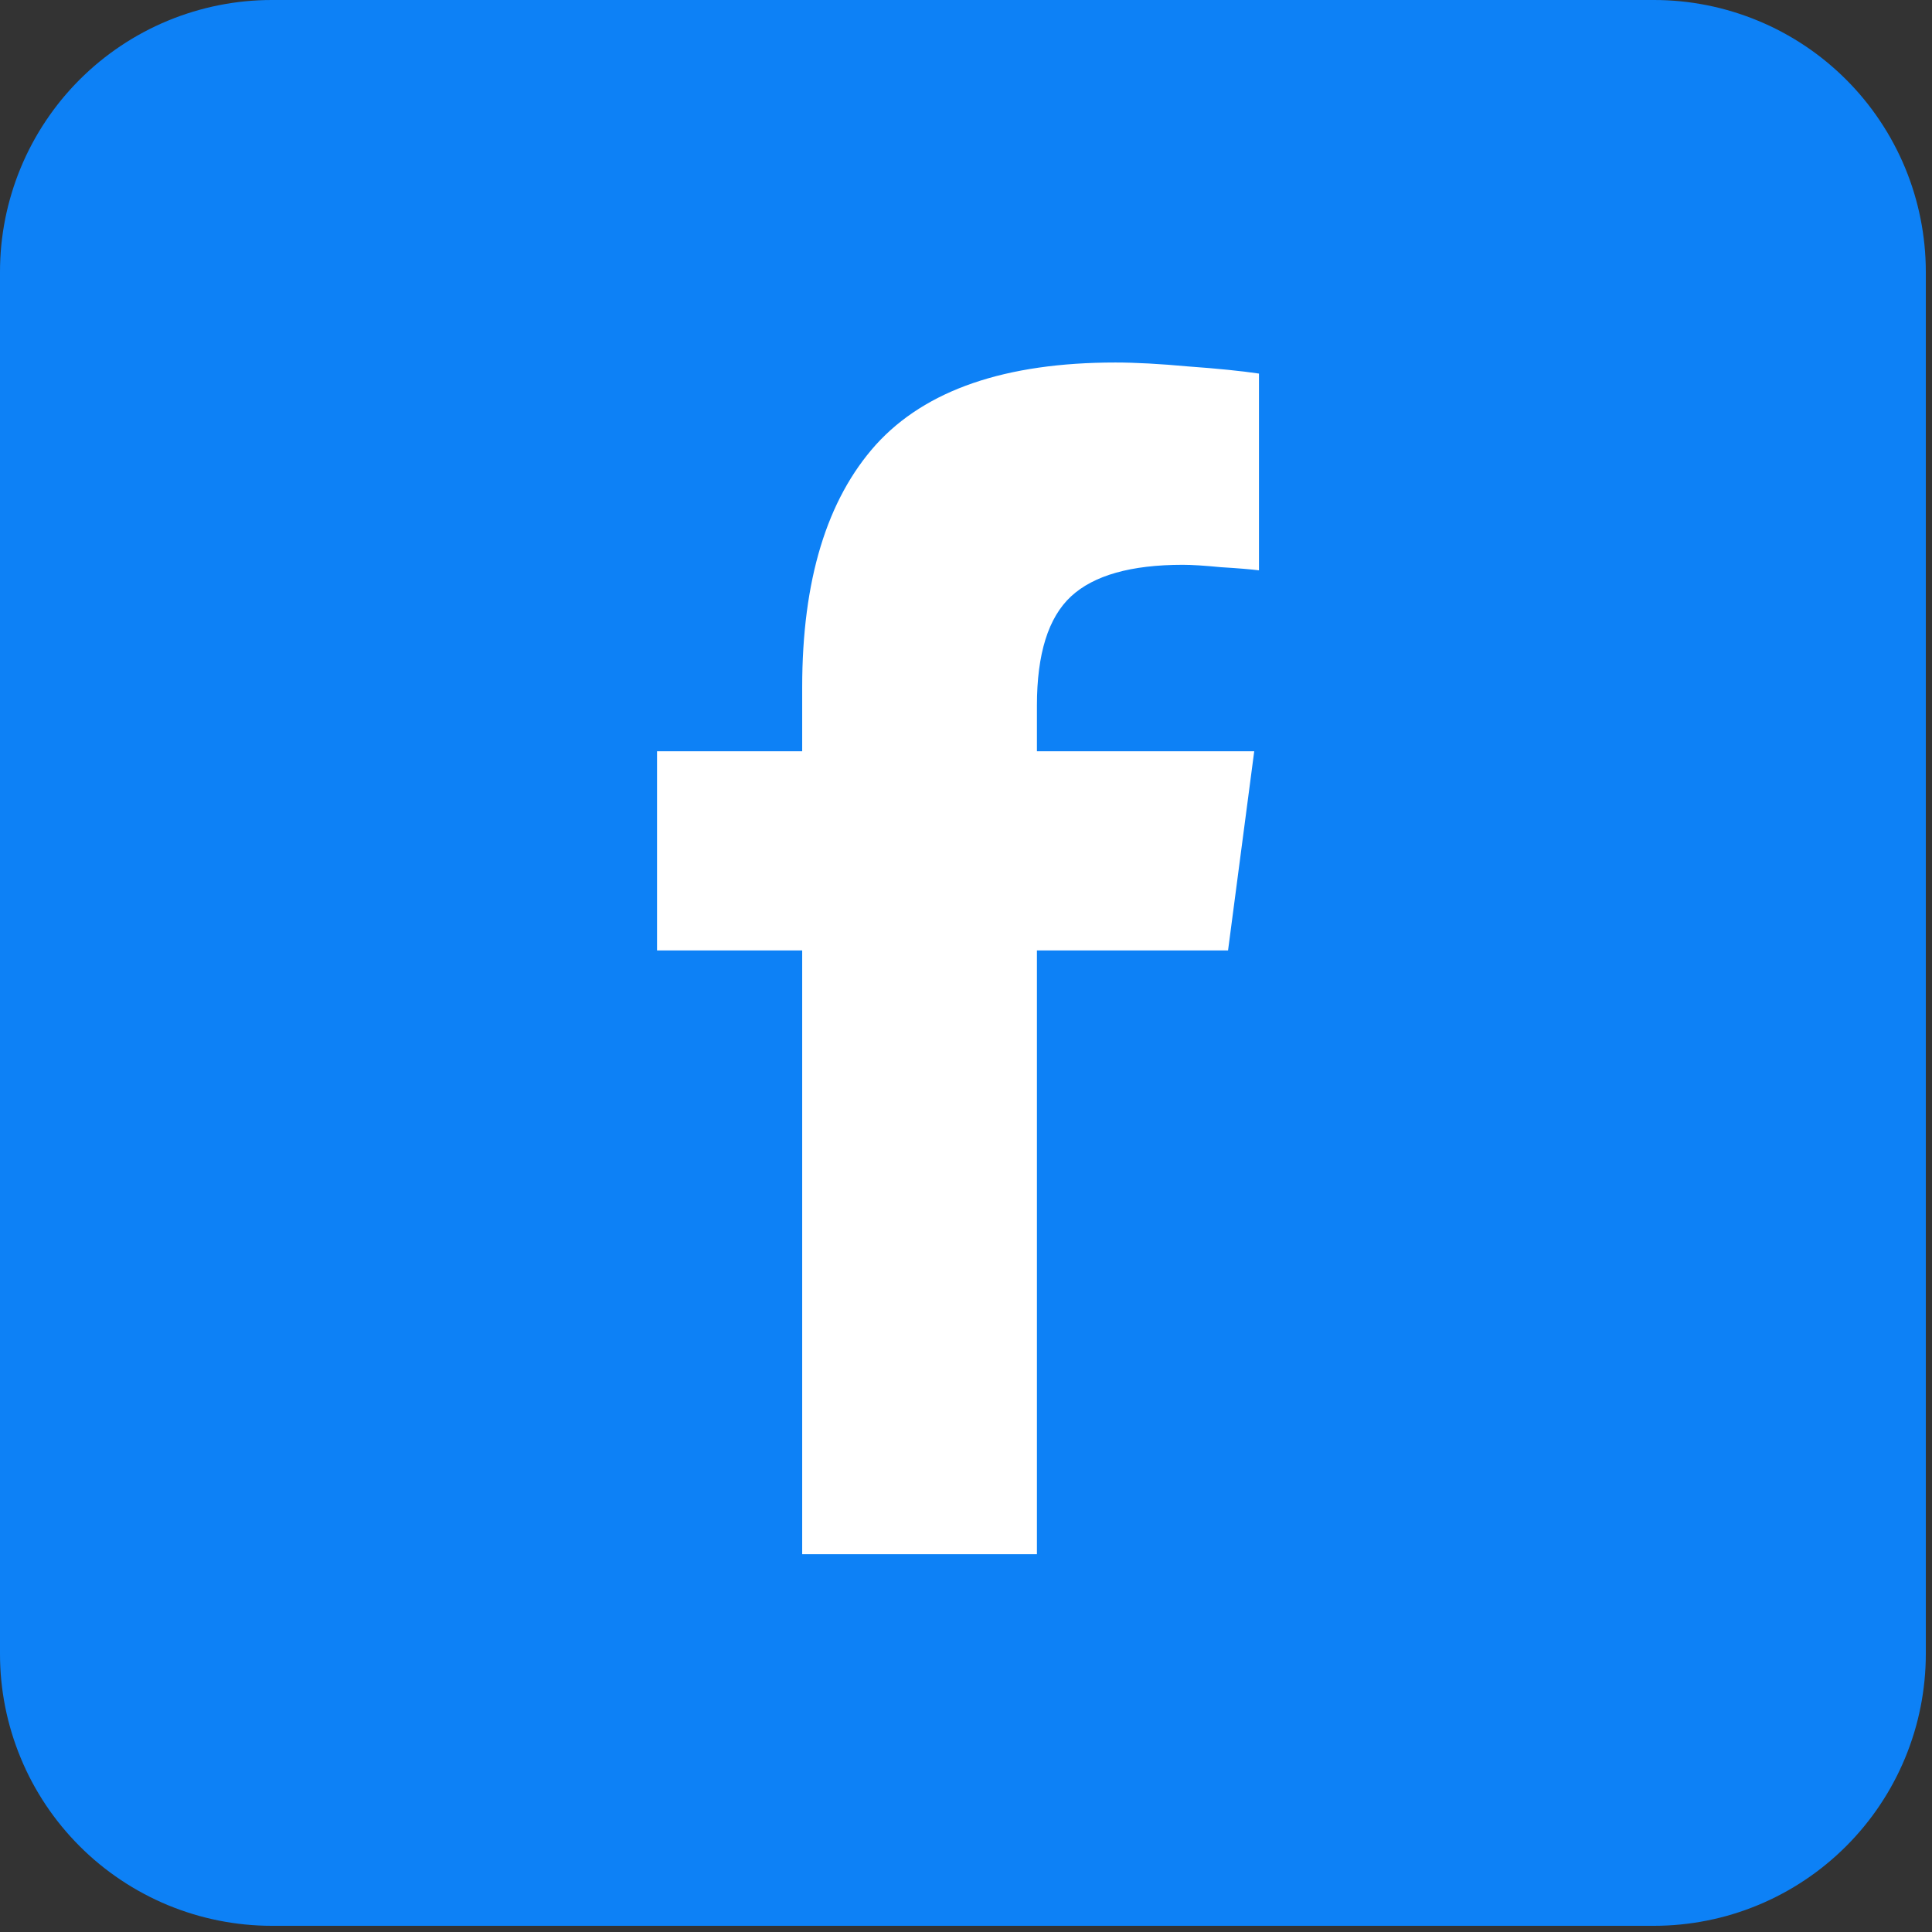
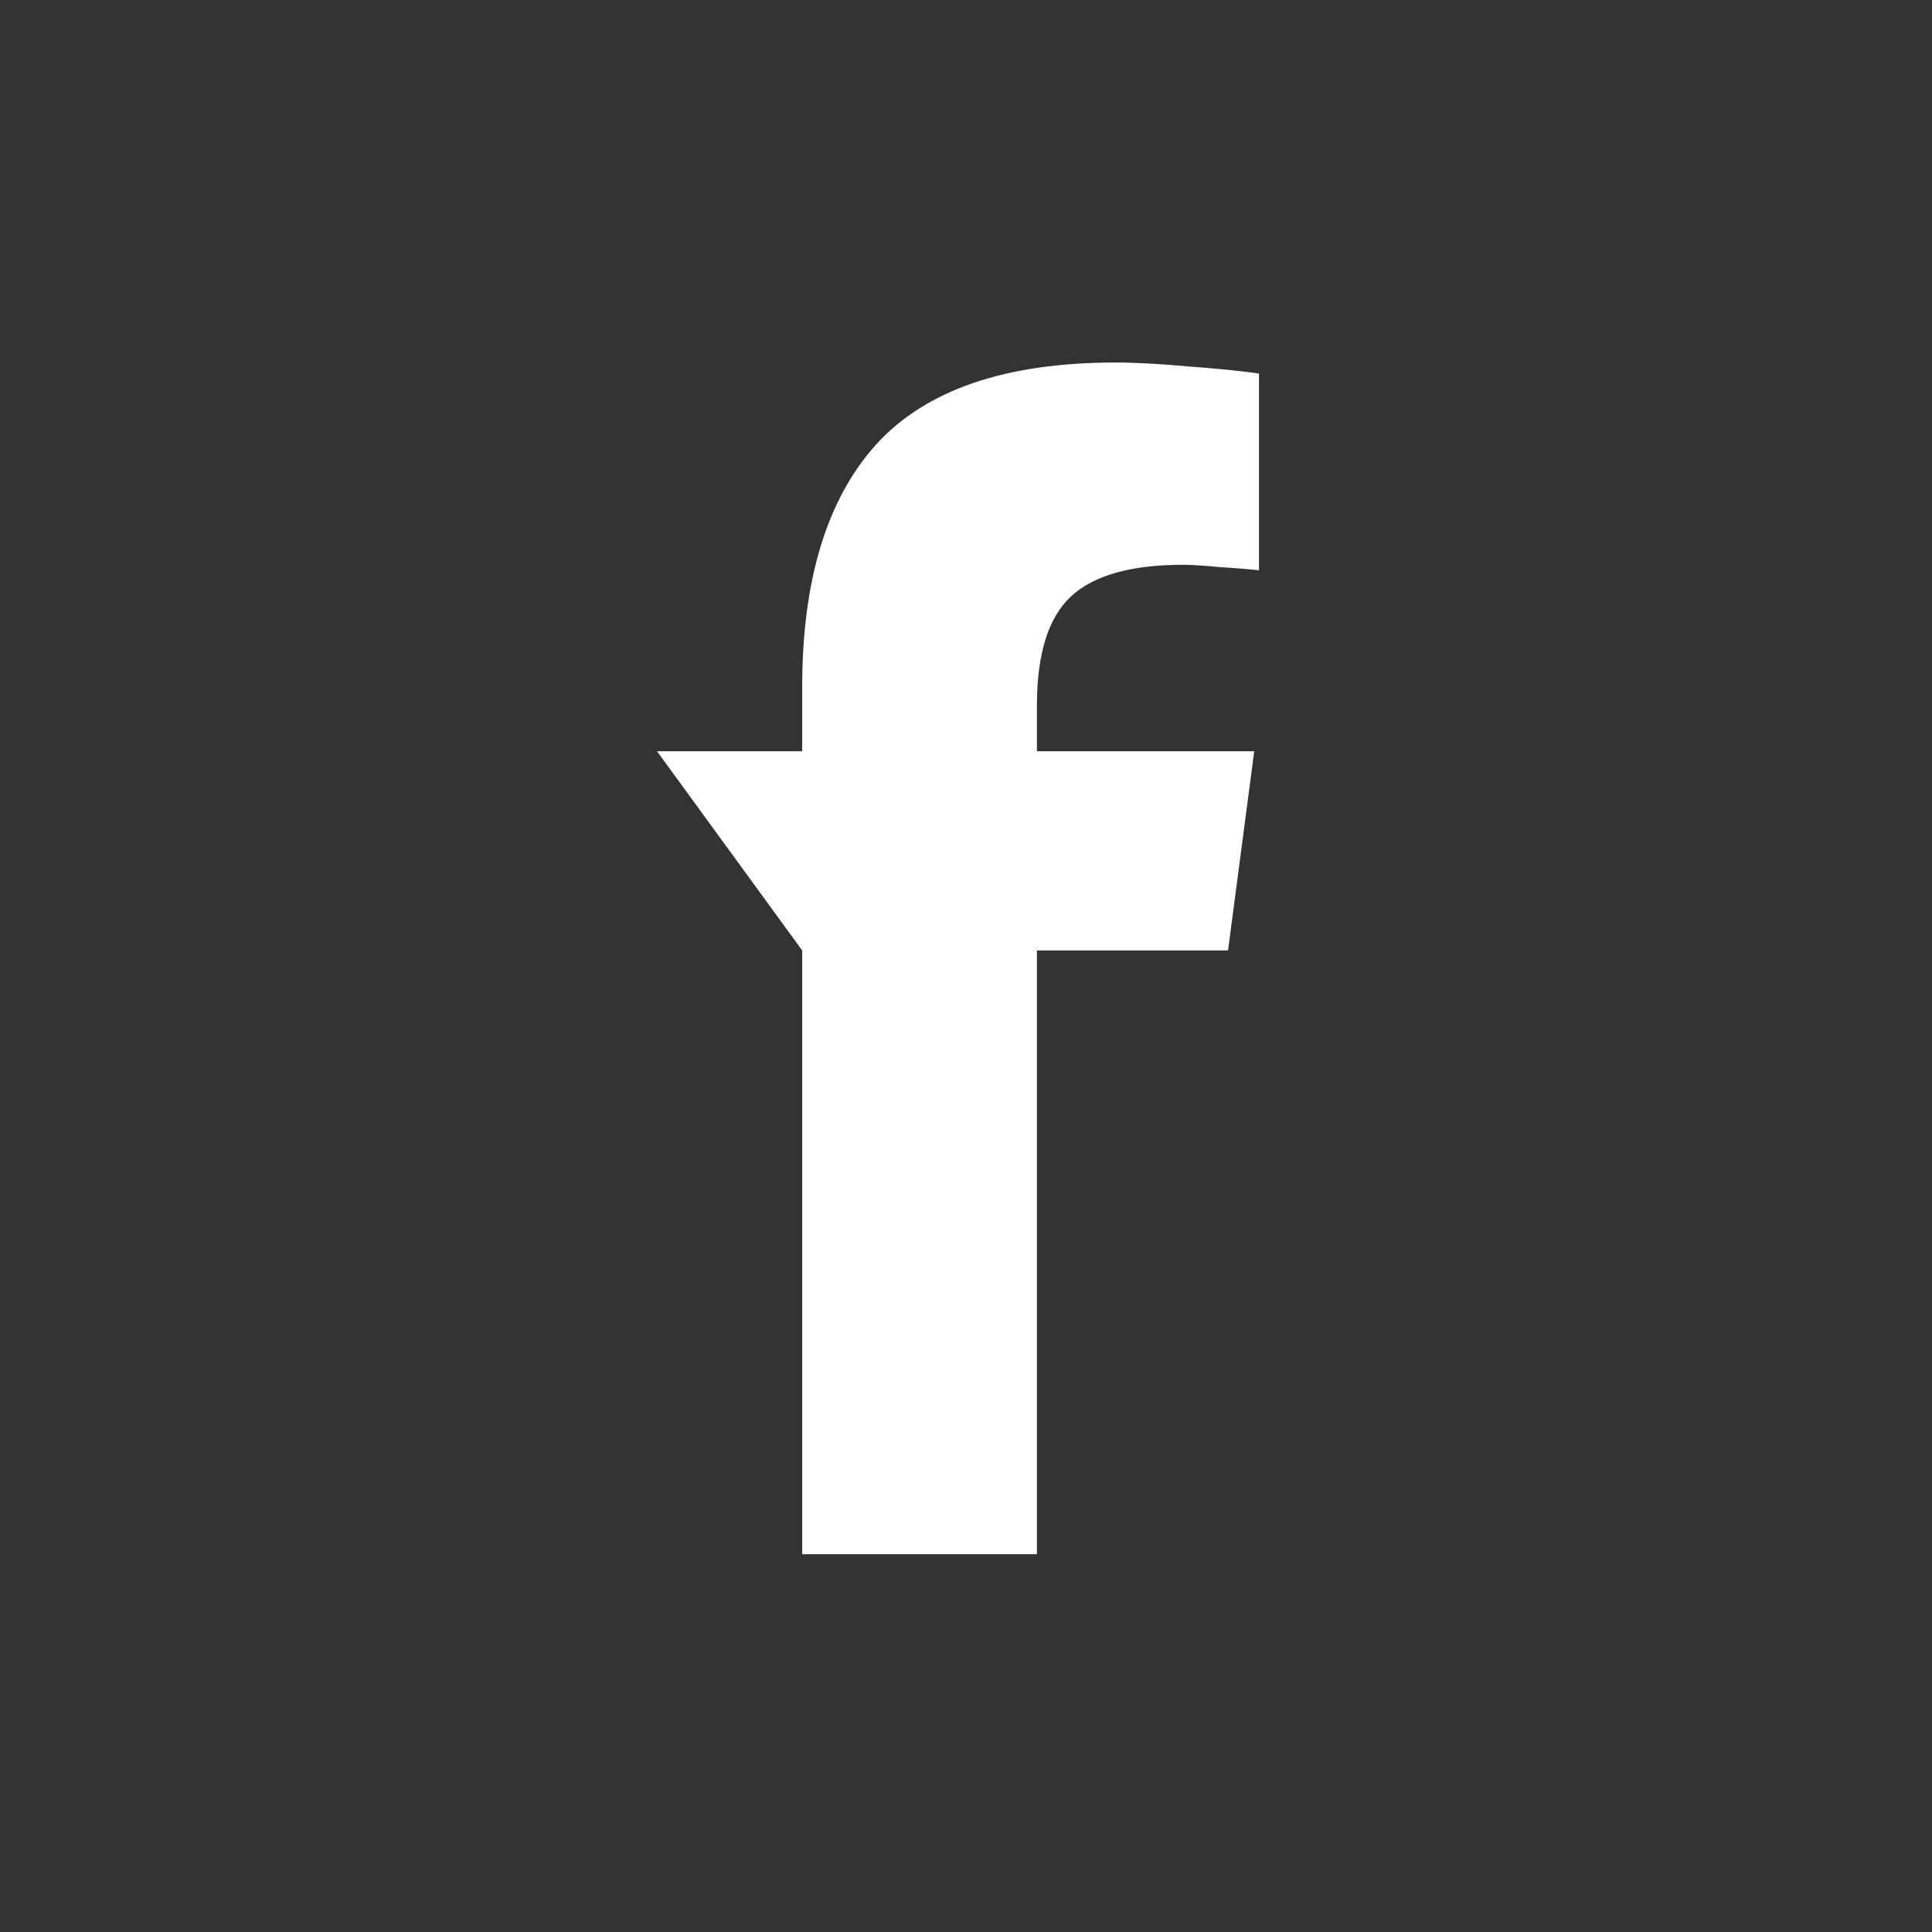
<svg xmlns="http://www.w3.org/2000/svg" width="311" zoomAndPan="magnify" viewBox="0 0 233.25 233.25" height="311" preserveAspectRatio="xMidYMid meet" version="1.0">
  <rect x="0" y="0" width="233.25" height="233.25" fill="#333333" stroke="none" />
  <defs>
    <clipPath id="634e4385f3">
-       <path d="M 0 0 L 232.504 0 L 232.504 232.504 L 0 232.504 Z M 0 0 " clip-rule="nonzero" />
-     </clipPath>
+       </clipPath>
    <clipPath id="55bfb7ebfe">
      <path d="M 32.824 0 L 199.68 0 C 200.754 0 201.824 0.051 202.895 0.156 C 203.965 0.262 205.027 0.422 206.082 0.629 C 207.137 0.84 208.18 1.102 209.207 1.414 C 210.234 1.727 211.246 2.086 212.238 2.5 C 213.234 2.91 214.203 3.367 215.152 3.875 C 216.102 4.383 217.02 4.934 217.914 5.531 C 218.809 6.129 219.672 6.77 220.5 7.449 C 221.332 8.133 222.129 8.855 222.887 9.613 C 223.648 10.375 224.371 11.168 225.051 12 C 225.734 12.832 226.375 13.695 226.969 14.59 C 227.566 15.48 228.121 16.402 228.625 17.352 C 229.133 18.301 229.594 19.27 230.004 20.262 C 230.414 21.258 230.777 22.266 231.09 23.297 C 231.402 24.324 231.66 25.367 231.871 26.422 C 232.082 27.477 232.238 28.535 232.344 29.605 C 232.449 30.676 232.504 31.75 232.504 32.824 L 232.504 199.68 C 232.504 200.754 232.449 201.824 232.344 202.895 C 232.238 203.965 232.082 205.027 231.871 206.082 C 231.66 207.137 231.402 208.18 231.09 209.207 C 230.777 210.234 230.414 211.246 230.004 212.238 C 229.594 213.234 229.133 214.203 228.625 215.152 C 228.121 216.102 227.566 217.02 226.969 217.914 C 226.375 218.809 225.734 219.672 225.051 220.5 C 224.371 221.332 223.648 222.129 222.887 222.887 C 222.129 223.648 221.332 224.371 220.5 225.051 C 219.672 225.734 218.809 226.375 217.914 226.969 C 217.02 227.566 216.102 228.121 215.152 228.625 C 214.203 229.133 213.234 229.594 212.238 230.004 C 211.246 230.414 210.234 230.777 209.207 231.09 C 208.18 231.402 207.137 231.66 206.082 231.871 C 205.027 232.082 203.965 232.238 202.895 232.344 C 201.824 232.449 200.754 232.504 199.68 232.504 L 32.824 232.504 C 31.75 232.504 30.676 232.449 29.605 232.344 C 28.535 232.238 27.477 232.082 26.422 231.871 C 25.367 231.66 24.324 231.402 23.297 231.09 C 22.266 230.777 21.258 230.414 20.262 230.004 C 19.27 229.594 18.301 229.133 17.352 228.625 C 16.402 228.121 15.48 227.566 14.59 226.969 C 13.695 226.375 12.832 225.734 12 225.051 C 11.168 224.371 10.375 223.648 9.613 222.887 C 8.855 222.129 8.133 221.332 7.449 220.5 C 6.77 219.672 6.129 218.809 5.531 217.914 C 4.934 217.02 4.383 216.102 3.875 215.152 C 3.367 214.203 2.91 213.234 2.5 212.238 C 2.086 211.246 1.727 210.234 1.414 209.207 C 1.102 208.18 0.84 207.137 0.629 206.082 C 0.422 205.027 0.262 203.965 0.156 202.895 C 0.051 201.824 0 200.754 0 199.68 L 0 32.824 C 0 31.75 0.051 30.676 0.156 29.605 C 0.262 28.535 0.422 27.477 0.629 26.422 C 0.84 25.367 1.102 24.324 1.414 23.297 C 1.727 22.266 2.086 21.258 2.5 20.262 C 2.91 19.27 3.367 18.301 3.875 17.352 C 4.383 16.402 4.934 15.48 5.531 14.59 C 6.129 13.695 6.77 12.832 7.449 12 C 8.133 11.168 8.855 10.375 9.613 9.613 C 10.375 8.855 11.168 8.133 12 7.449 C 12.832 6.77 13.695 6.129 14.59 5.531 C 15.48 4.934 16.402 4.383 17.352 3.875 C 18.301 3.367 19.27 2.91 20.262 2.5 C 21.258 2.086 22.266 1.727 23.297 1.414 C 24.324 1.102 25.367 0.84 26.422 0.629 C 27.477 0.422 28.535 0.262 29.605 0.156 C 30.676 0.051 31.75 0 32.824 0 Z M 32.824 0 " clip-rule="nonzero" />
    </clipPath>
  </defs>
  <g clip-path="url(#634e4385f3)">
    <g clip-path="url(#55bfb7ebfe)">
      <path fill="#0d81f6" d="M 0 0 L 0 232.504 L 232.504 232.504 L 232.504 0 Z M 0 0 " fill-opacity="1" fill-rule="nonzero" />
    </g>
  </g>
-   <path fill="#ffffff" d="M 125.188 187.637 L 96.848 187.637 L 96.848 114.746 L 79.324 114.746 L 79.324 90.703 L 96.848 90.703 L 96.848 82.977 C 96.848 70.066 99.816 60.301 105.75 53.688 C 111.75 47.074 121.391 43.766 134.668 43.766 C 137.094 43.766 140.027 43.926 143.477 44.242 C 146.988 44.496 149.828 44.781 151.996 45.102 L 151.996 68.855 C 150.977 68.73 149.445 68.602 147.402 68.477 C 145.422 68.285 143.891 68.188 142.805 68.188 C 136.551 68.188 132.051 69.461 129.305 72.004 C 126.559 74.551 125.188 78.938 125.188 85.172 L 125.188 90.703 L 151.422 90.703 L 148.262 114.746 L 125.188 114.746 Z M 125.188 187.637 " fill-opacity="1" fill-rule="nonzero" />
+   <path fill="#ffffff" d="M 125.188 187.637 L 96.848 187.637 L 96.848 114.746 L 79.324 90.703 L 96.848 90.703 L 96.848 82.977 C 96.848 70.066 99.816 60.301 105.75 53.688 C 111.75 47.074 121.391 43.766 134.668 43.766 C 137.094 43.766 140.027 43.926 143.477 44.242 C 146.988 44.496 149.828 44.781 151.996 45.102 L 151.996 68.855 C 150.977 68.73 149.445 68.602 147.402 68.477 C 145.422 68.285 143.891 68.188 142.805 68.188 C 136.551 68.188 132.051 69.461 129.305 72.004 C 126.559 74.551 125.188 78.938 125.188 85.172 L 125.188 90.703 L 151.422 90.703 L 148.262 114.746 L 125.188 114.746 Z M 125.188 187.637 " fill-opacity="1" fill-rule="nonzero" />
</svg>